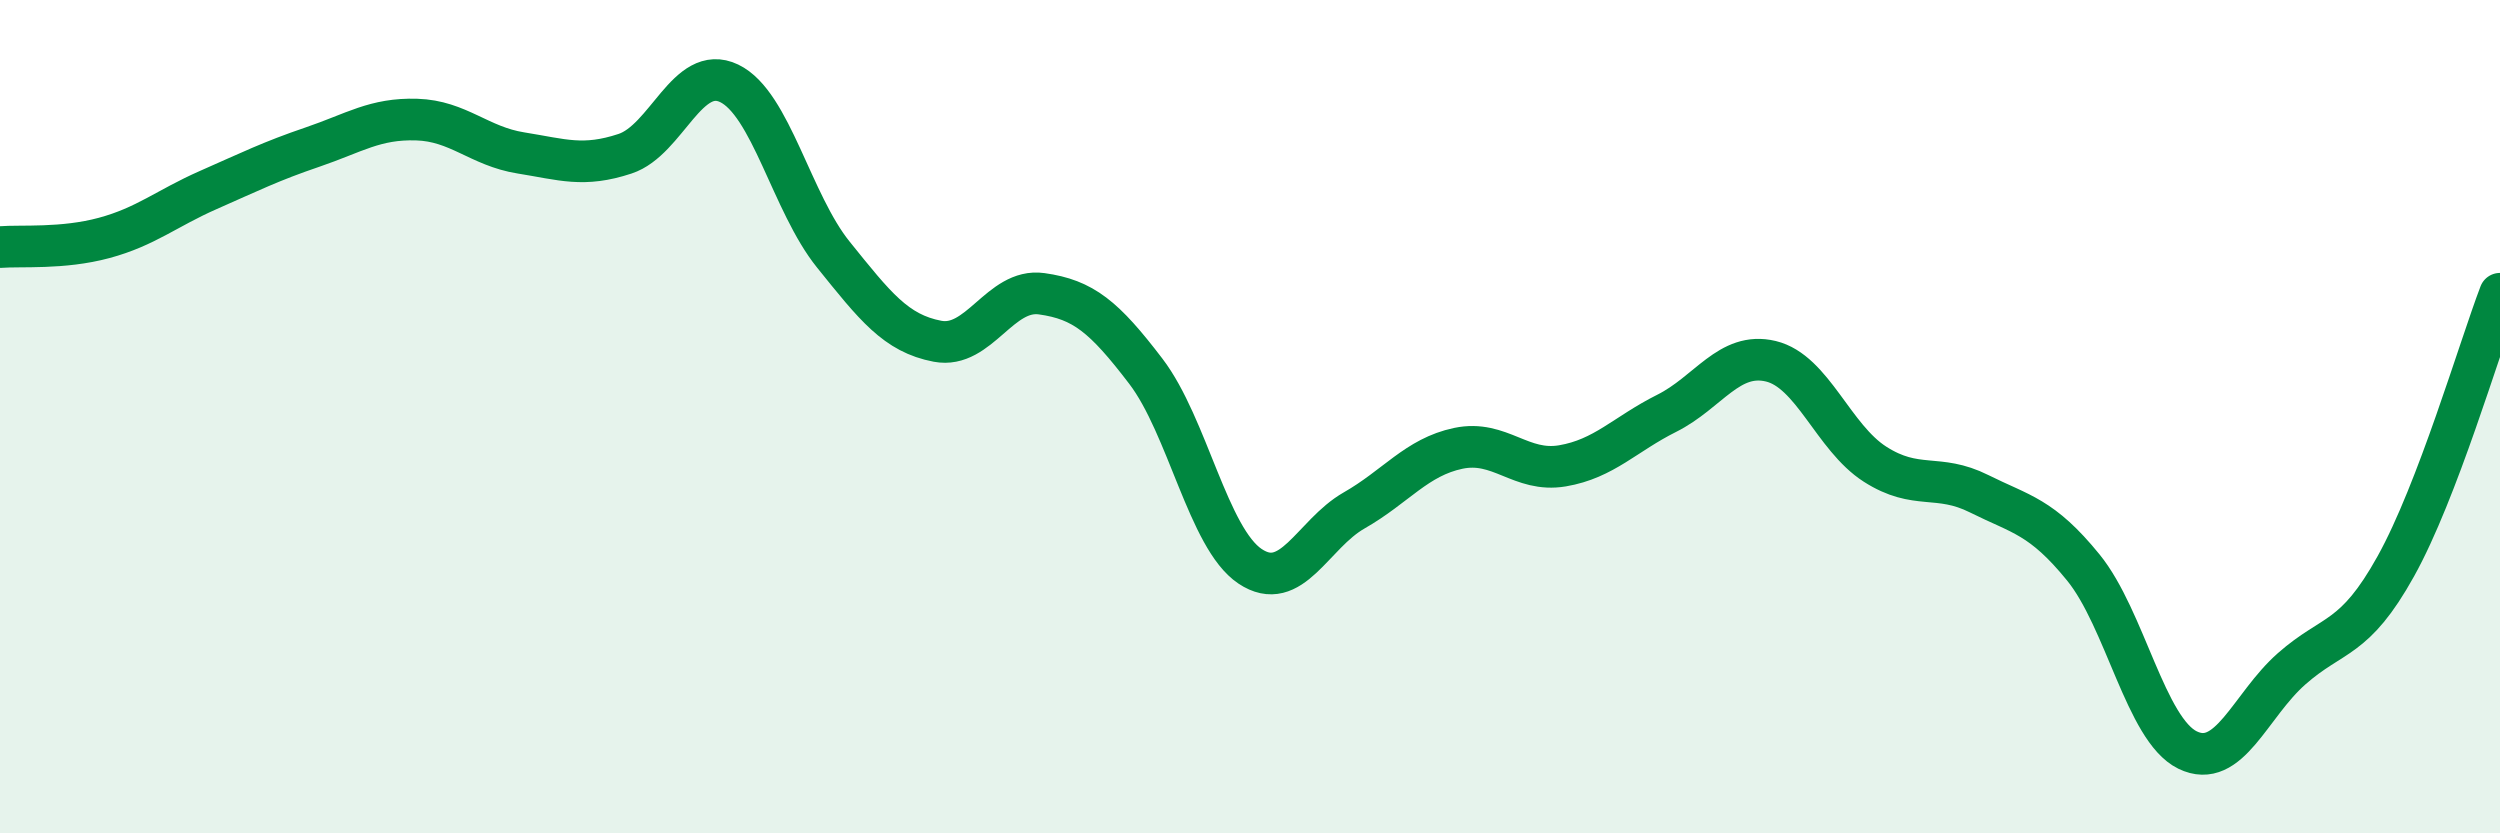
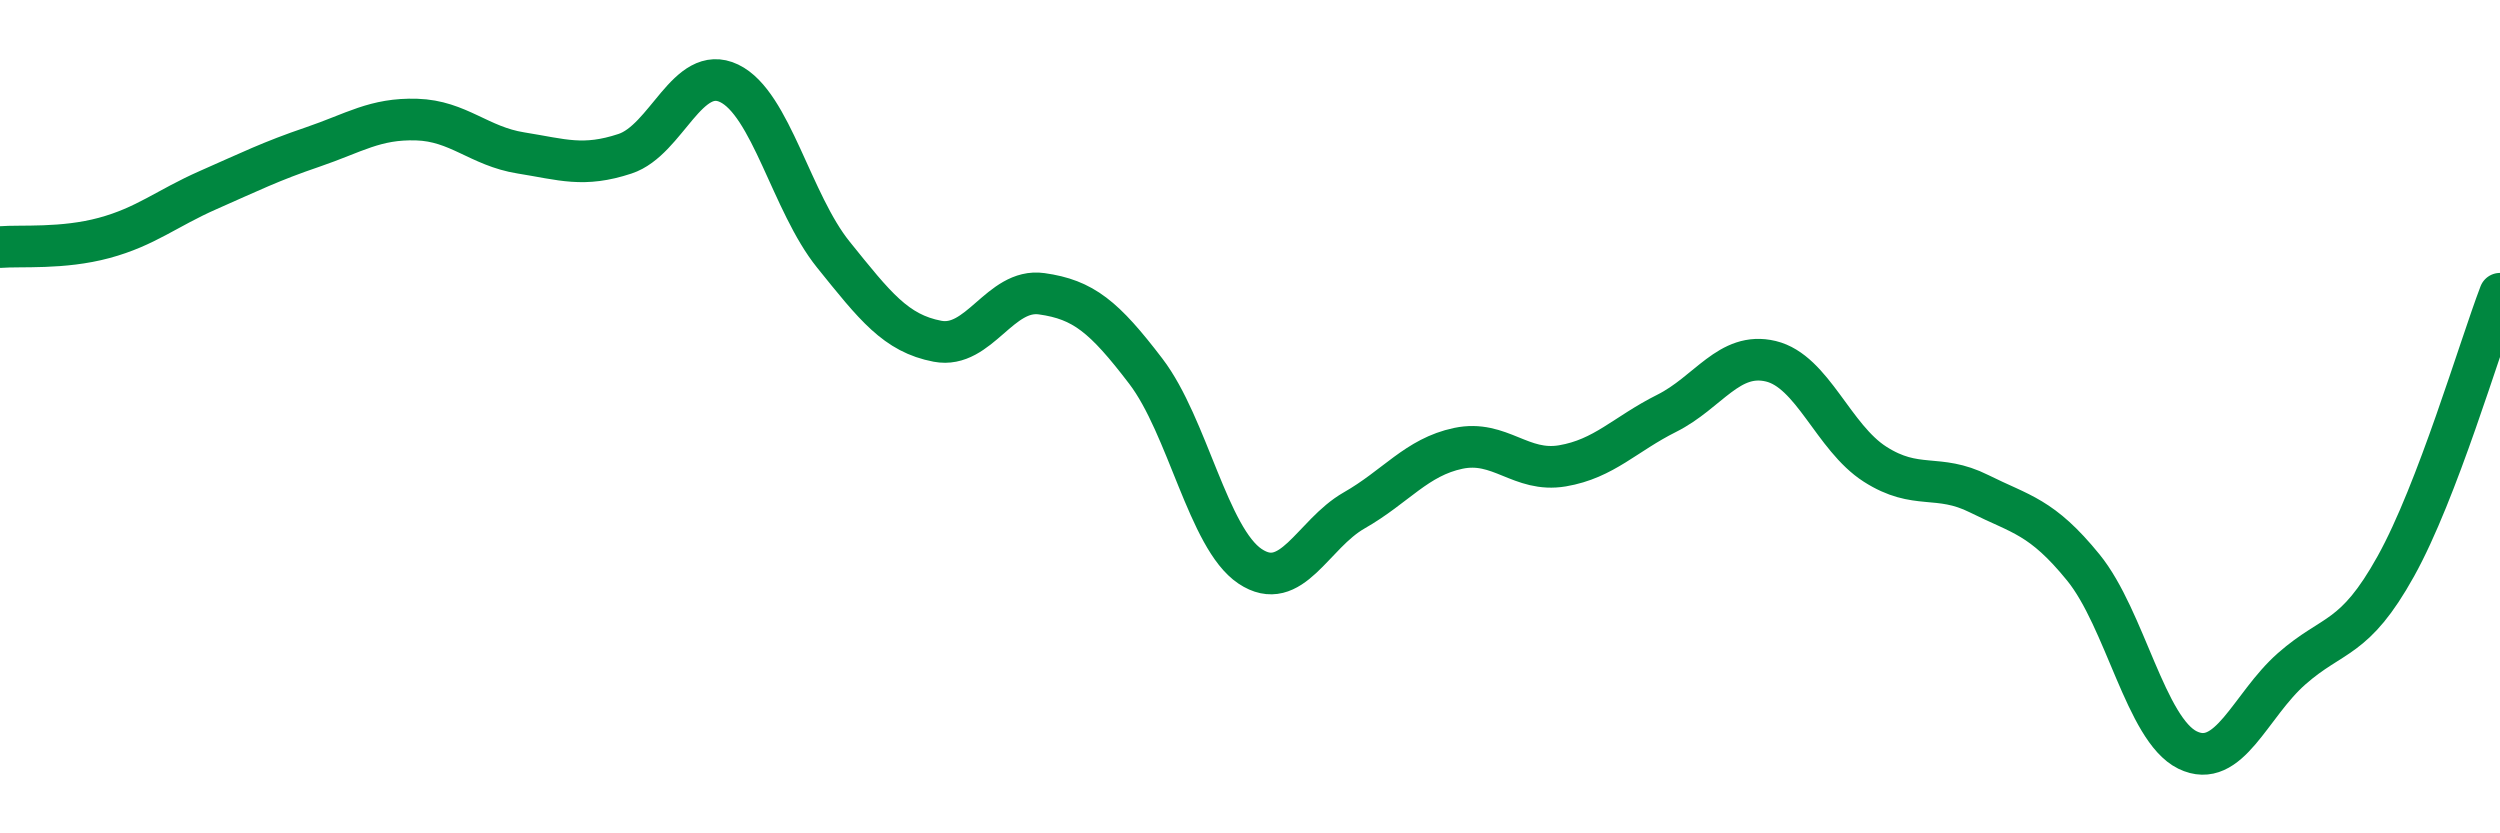
<svg xmlns="http://www.w3.org/2000/svg" width="60" height="20" viewBox="0 0 60 20">
-   <path d="M 0,5.93 C 0.5,5.89 1.5,5.98 2.5,5.71 C 3.5,5.44 4,5 5,4.56 C 6,4.12 6.5,3.87 7.5,3.53 C 8.5,3.19 9,2.84 10,2.87 C 11,2.9 11.5,3.51 12.5,3.67 C 13.5,3.83 14,4.02 15,3.69 C 16,3.36 16.5,1.52 17.5,2 C 18.5,2.48 19,4.87 20,6.11 C 21,7.35 21.5,8 22.5,8.19 C 23.5,8.38 24,6.91 25,7.05 C 26,7.19 26.5,7.6 27.5,8.91 C 28.5,10.22 29,12.92 30,13.59 C 31,14.26 31.5,12.82 32.5,12.25 C 33.5,11.68 34,10.97 35,10.76 C 36,10.55 36.5,11.35 37.5,11.18 C 38.5,11.01 39,10.42 40,9.92 C 41,9.42 41.5,8.43 42.5,8.67 C 43.5,8.91 44,10.5 45,11.14 C 46,11.78 46.5,11.35 47.5,11.85 C 48.5,12.35 49,12.39 50,13.62 C 51,14.85 51.5,17.51 52.5,18 C 53.5,18.49 54,16.93 55,16.05 C 56,15.17 56.5,15.39 57.5,13.59 C 58.5,11.79 59.5,8.36 60,7.05L60 20L0 20Z" fill="#008740" opacity="0.1" stroke-linecap="round" stroke-linejoin="round" />
  <path d="M 0,5.93 C 0.5,5.89 1.5,5.98 2.5,5.71 C 3.5,5.44 4,5 5,4.56 C 6,4.12 6.5,3.87 7.5,3.53 C 8.5,3.19 9,2.84 10,2.87 C 11,2.9 11.5,3.51 12.5,3.67 C 13.5,3.83 14,4.02 15,3.69 C 16,3.36 16.5,1.52 17.5,2 C 18.5,2.48 19,4.87 20,6.11 C 21,7.35 21.5,8 22.5,8.19 C 23.5,8.38 24,6.91 25,7.05 C 26,7.19 26.5,7.6 27.5,8.91 C 28.5,10.22 29,12.92 30,13.59 C 31,14.26 31.5,12.82 32.5,12.25 C 33.5,11.68 34,10.97 35,10.76 C 36,10.55 36.5,11.35 37.5,11.18 C 38.5,11.01 39,10.42 40,9.92 C 41,9.42 41.5,8.43 42.5,8.67 C 43.5,8.91 44,10.5 45,11.14 C 46,11.78 46.5,11.35 47.5,11.85 C 48.5,12.35 49,12.39 50,13.62 C 51,14.85 51.5,17.51 52.5,18 C 53.5,18.49 54,16.93 55,16.05 C 56,15.17 56.5,15.39 57.5,13.59 C 58.5,11.79 59.5,8.36 60,7.05" stroke="#008740" stroke-width="1" fill="none" stroke-linecap="round" stroke-linejoin="round" />
</svg>